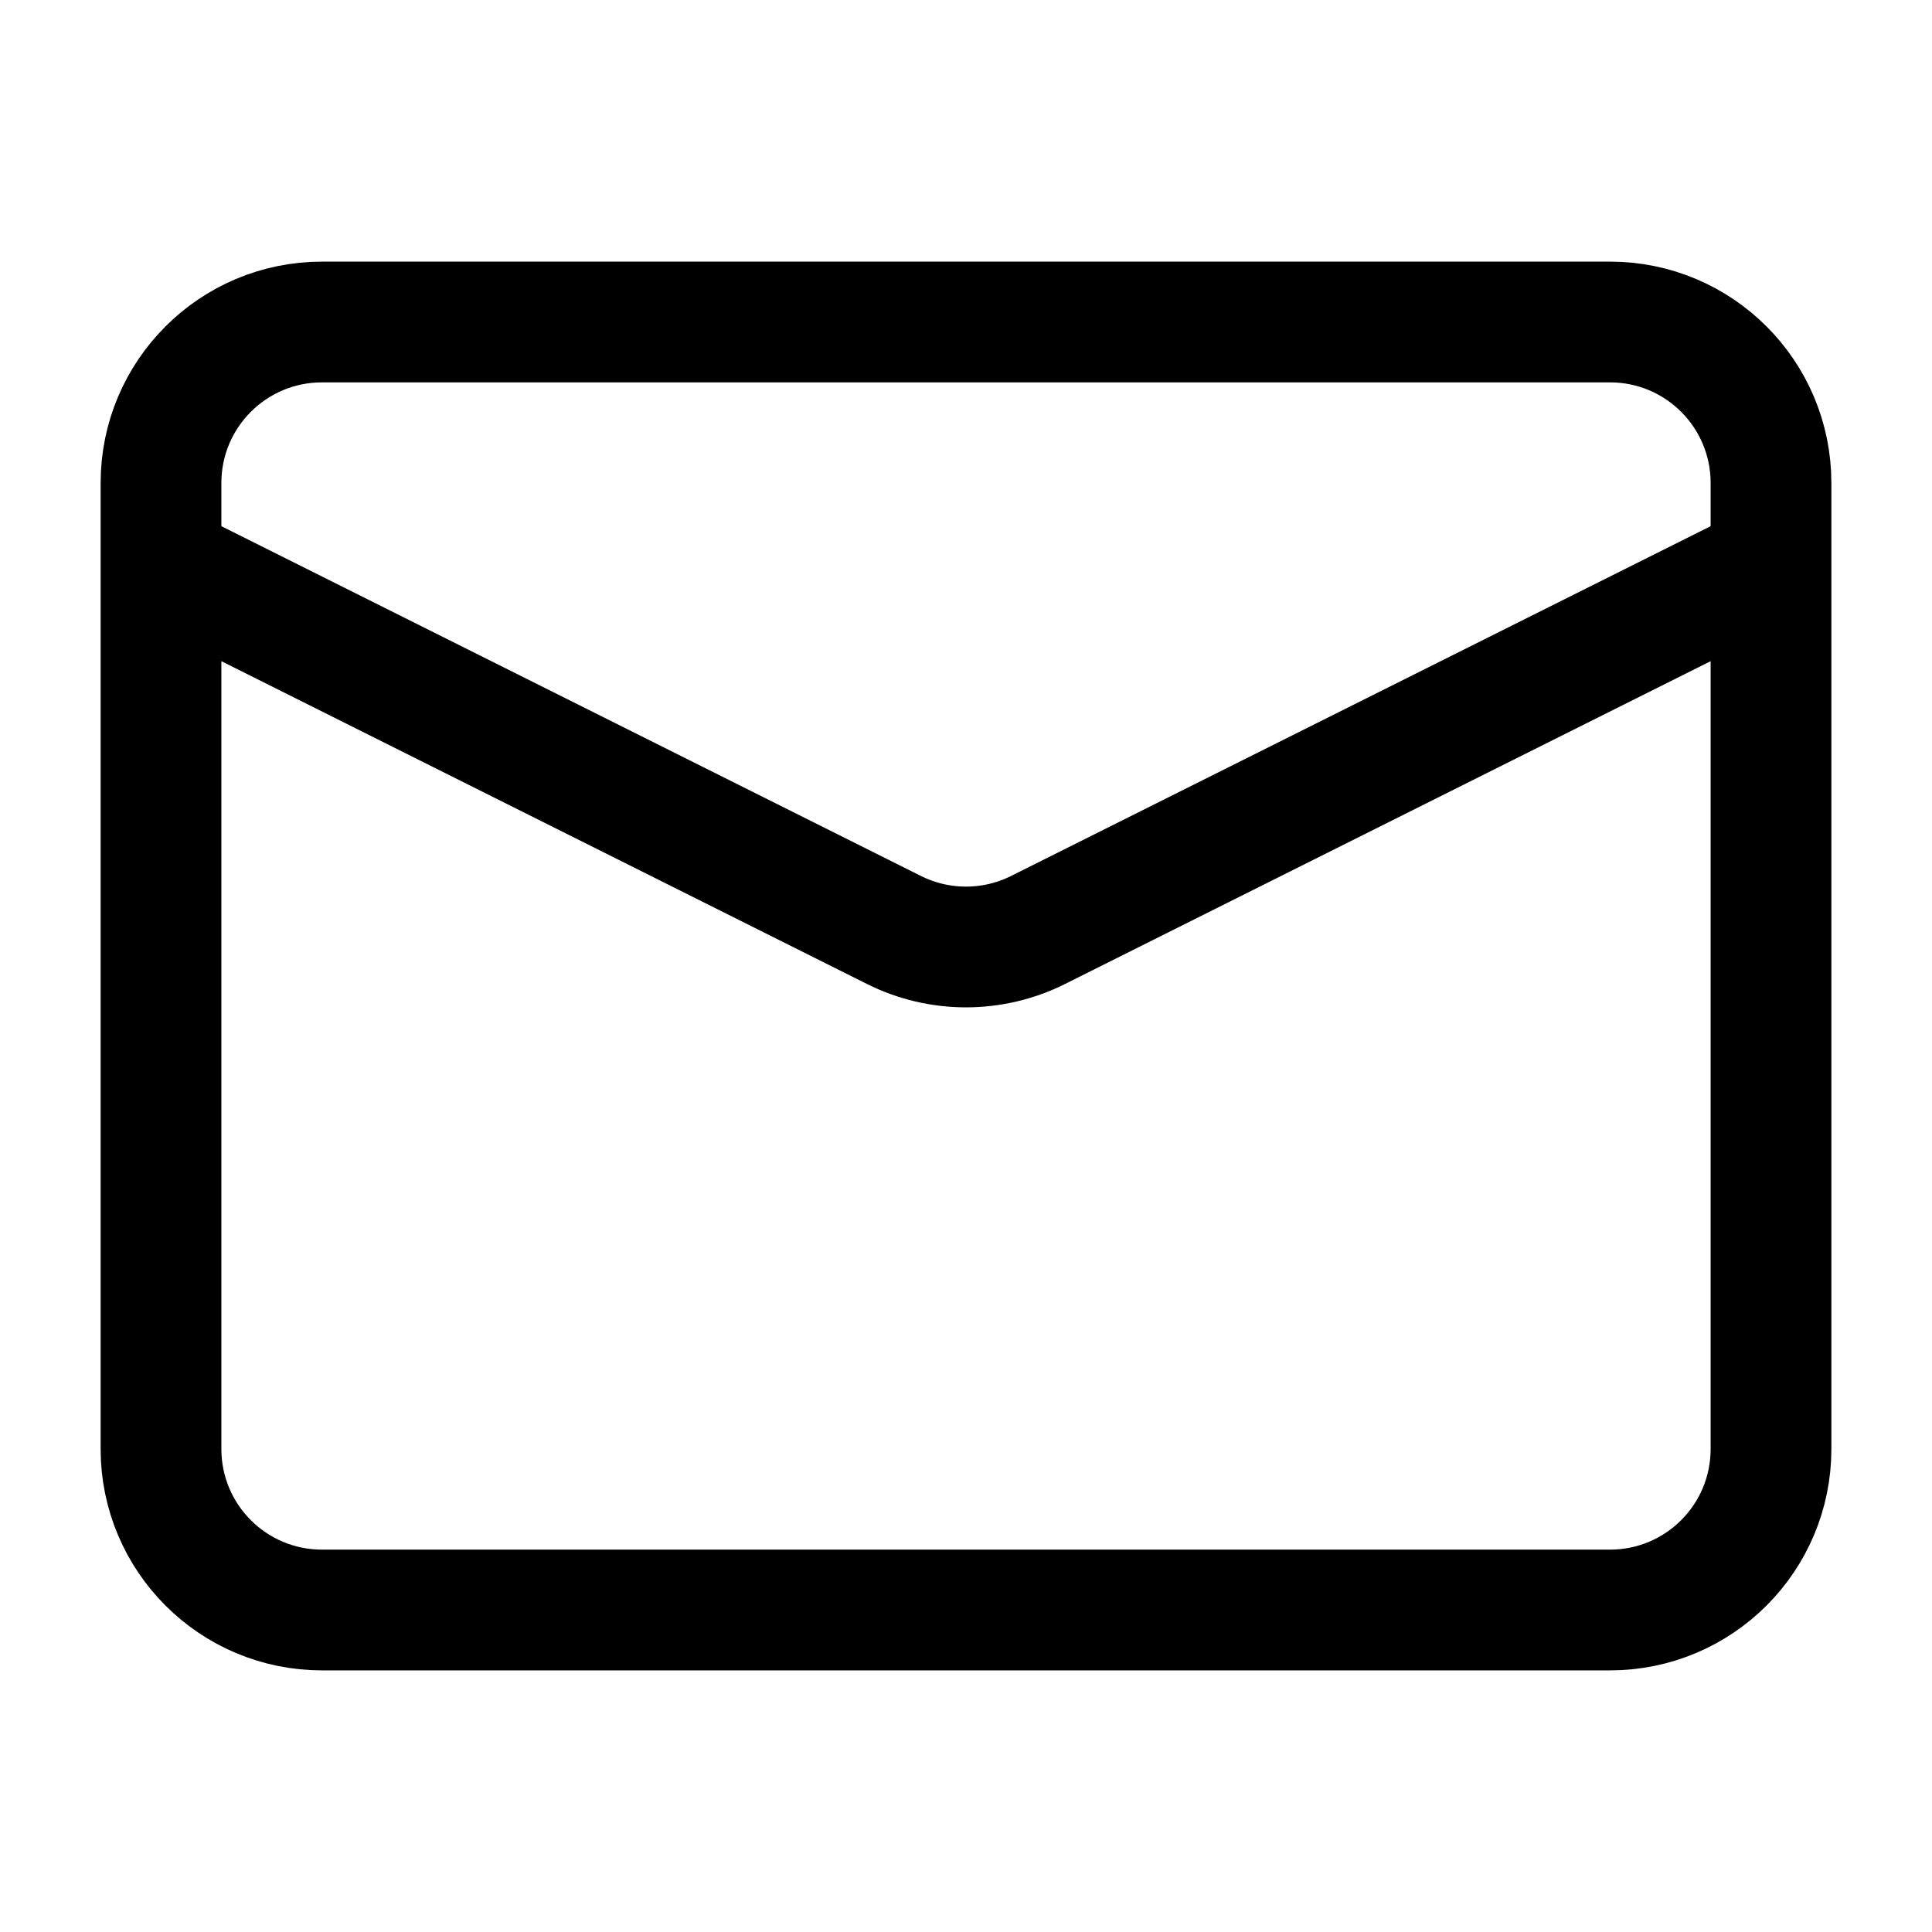
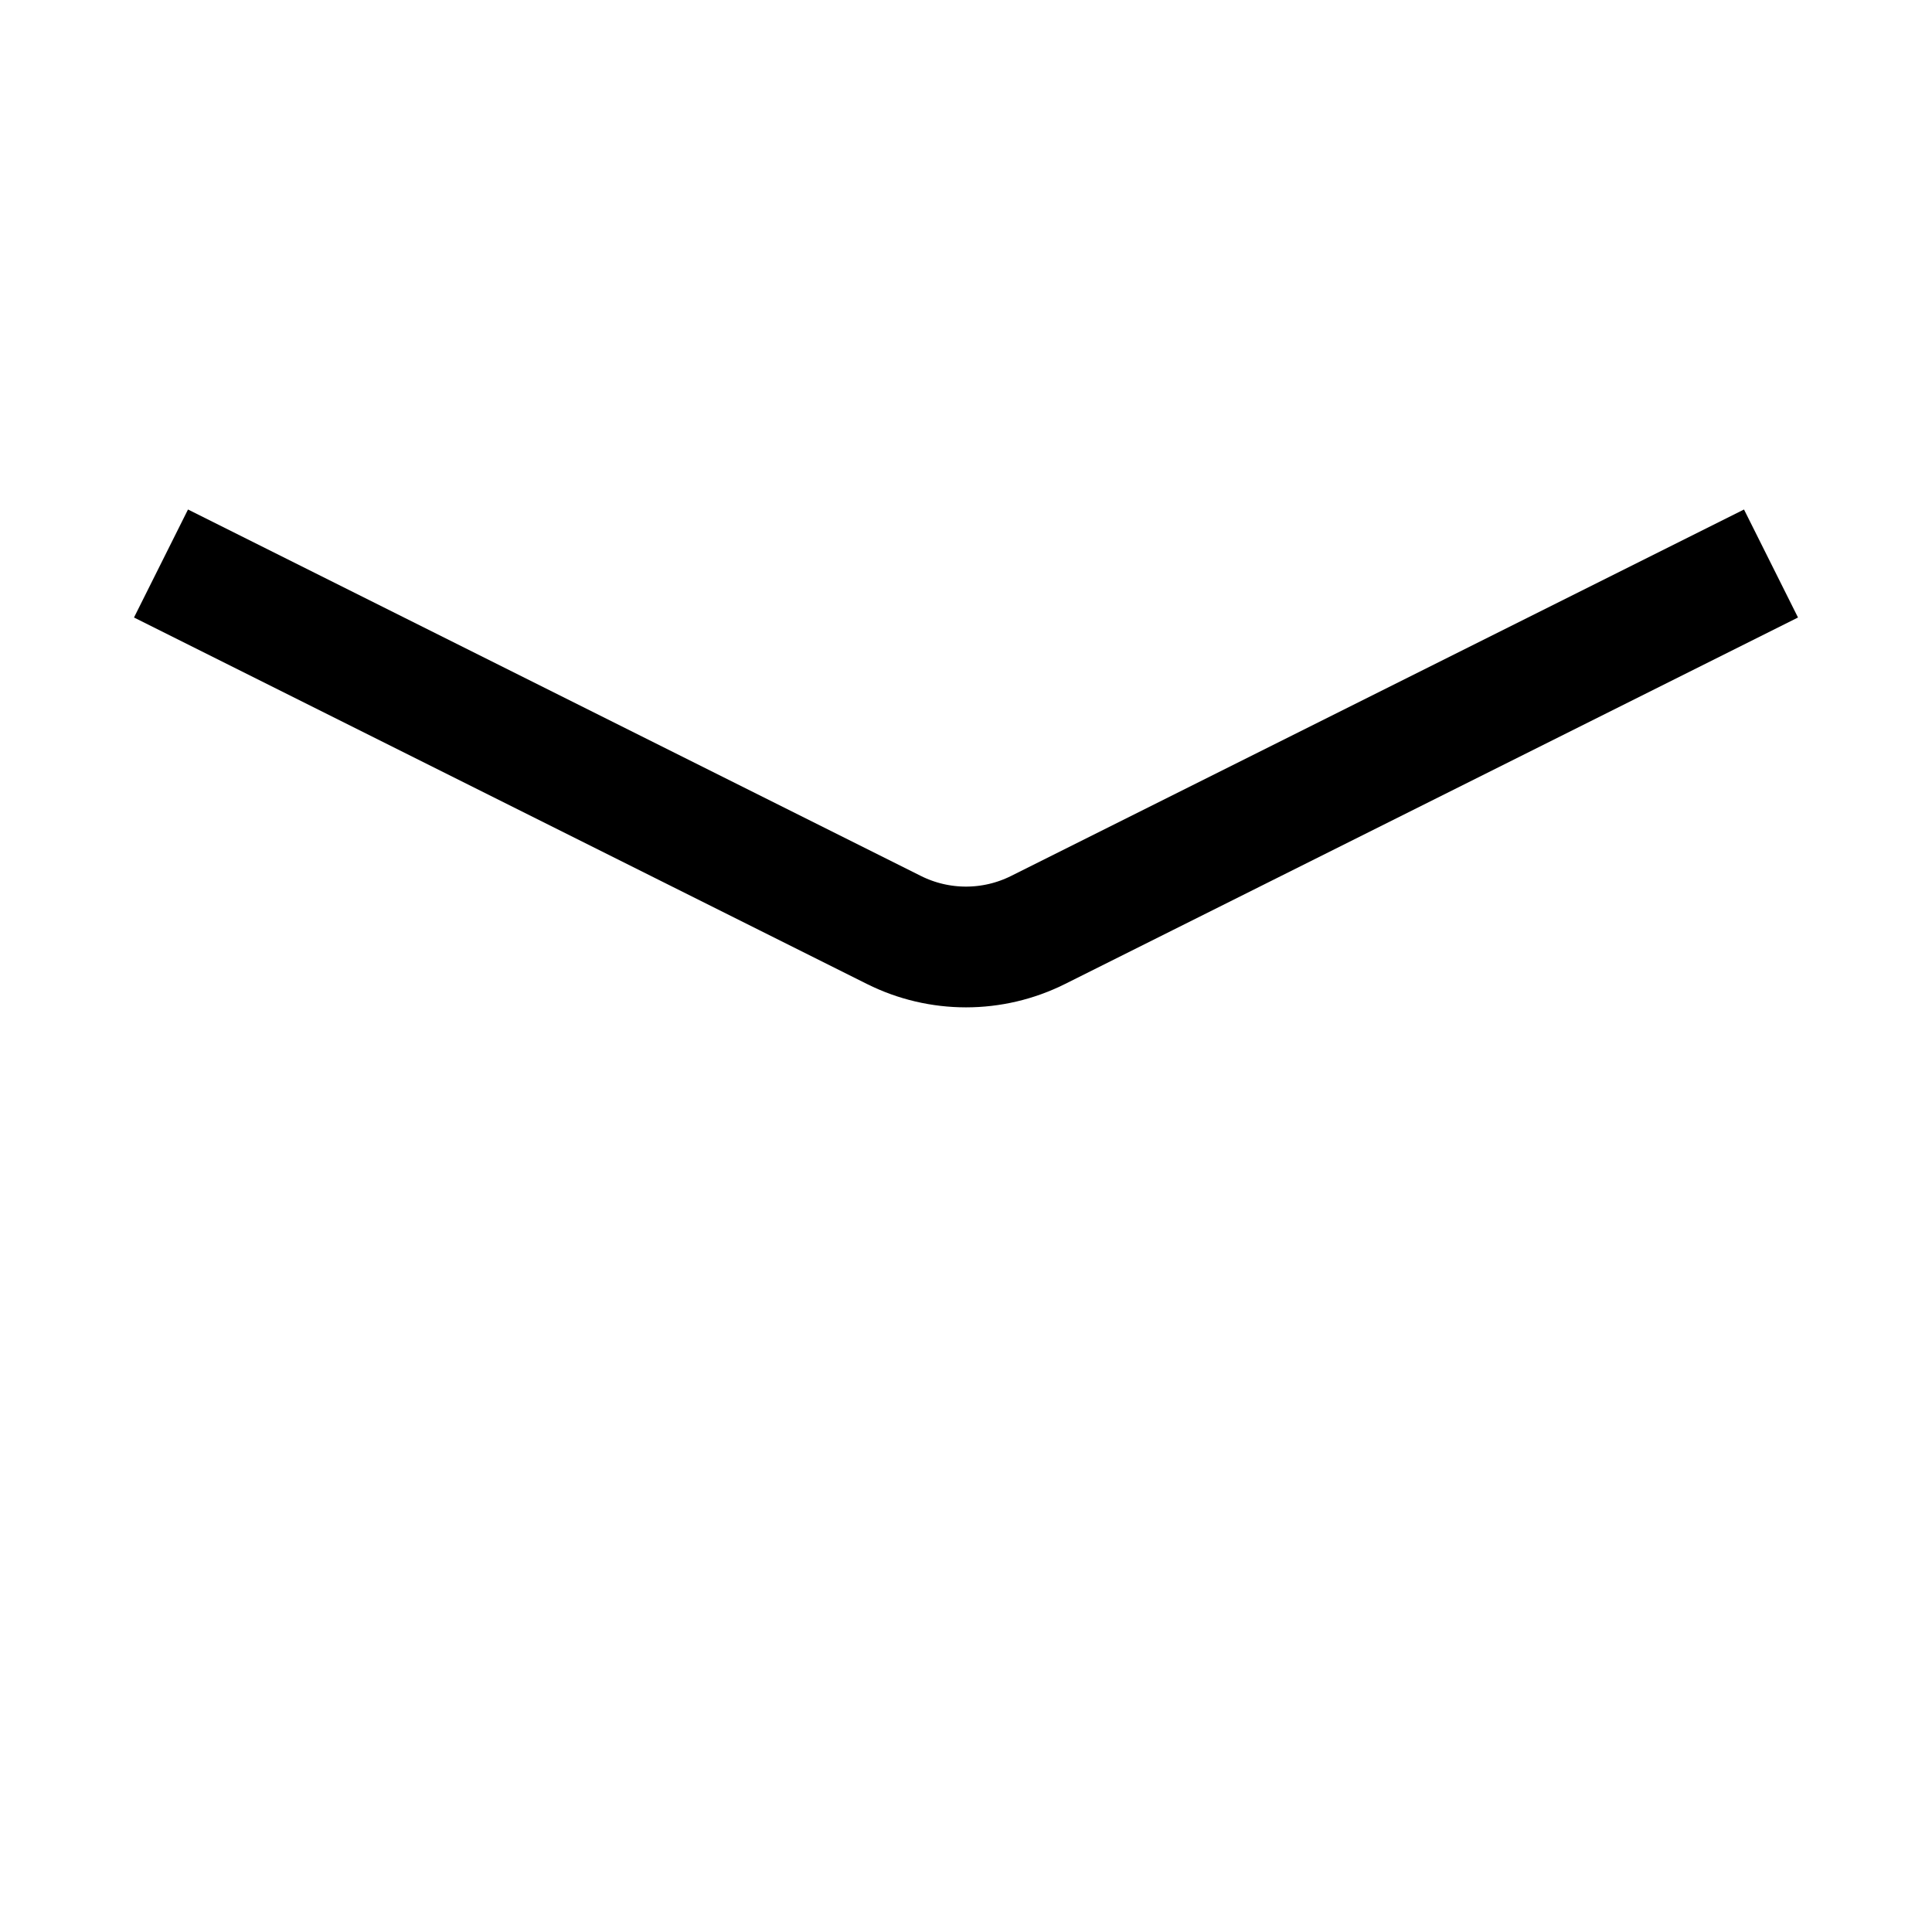
<svg xmlns="http://www.w3.org/2000/svg" viewBox="0 0 24 24" width="48" height="48" color="#000000" fill="none">
-   <path d="M4 4H20C21.105 4 22 4.895 22 6V18C22 19.105 21.105 20 20 20H4C2.895 20 2 19.105 2 18V6C2 4.895 2.895 4 4 4Z" stroke="currentColor" stroke-width="1.5" stroke-linejoin="round" />
  <path d="M22 7L12.894 11.553C12.331 11.834 11.669 11.834 11.106 11.553L2 7" stroke="currentColor" stroke-width="1.5" stroke-linejoin="round" />
</svg>